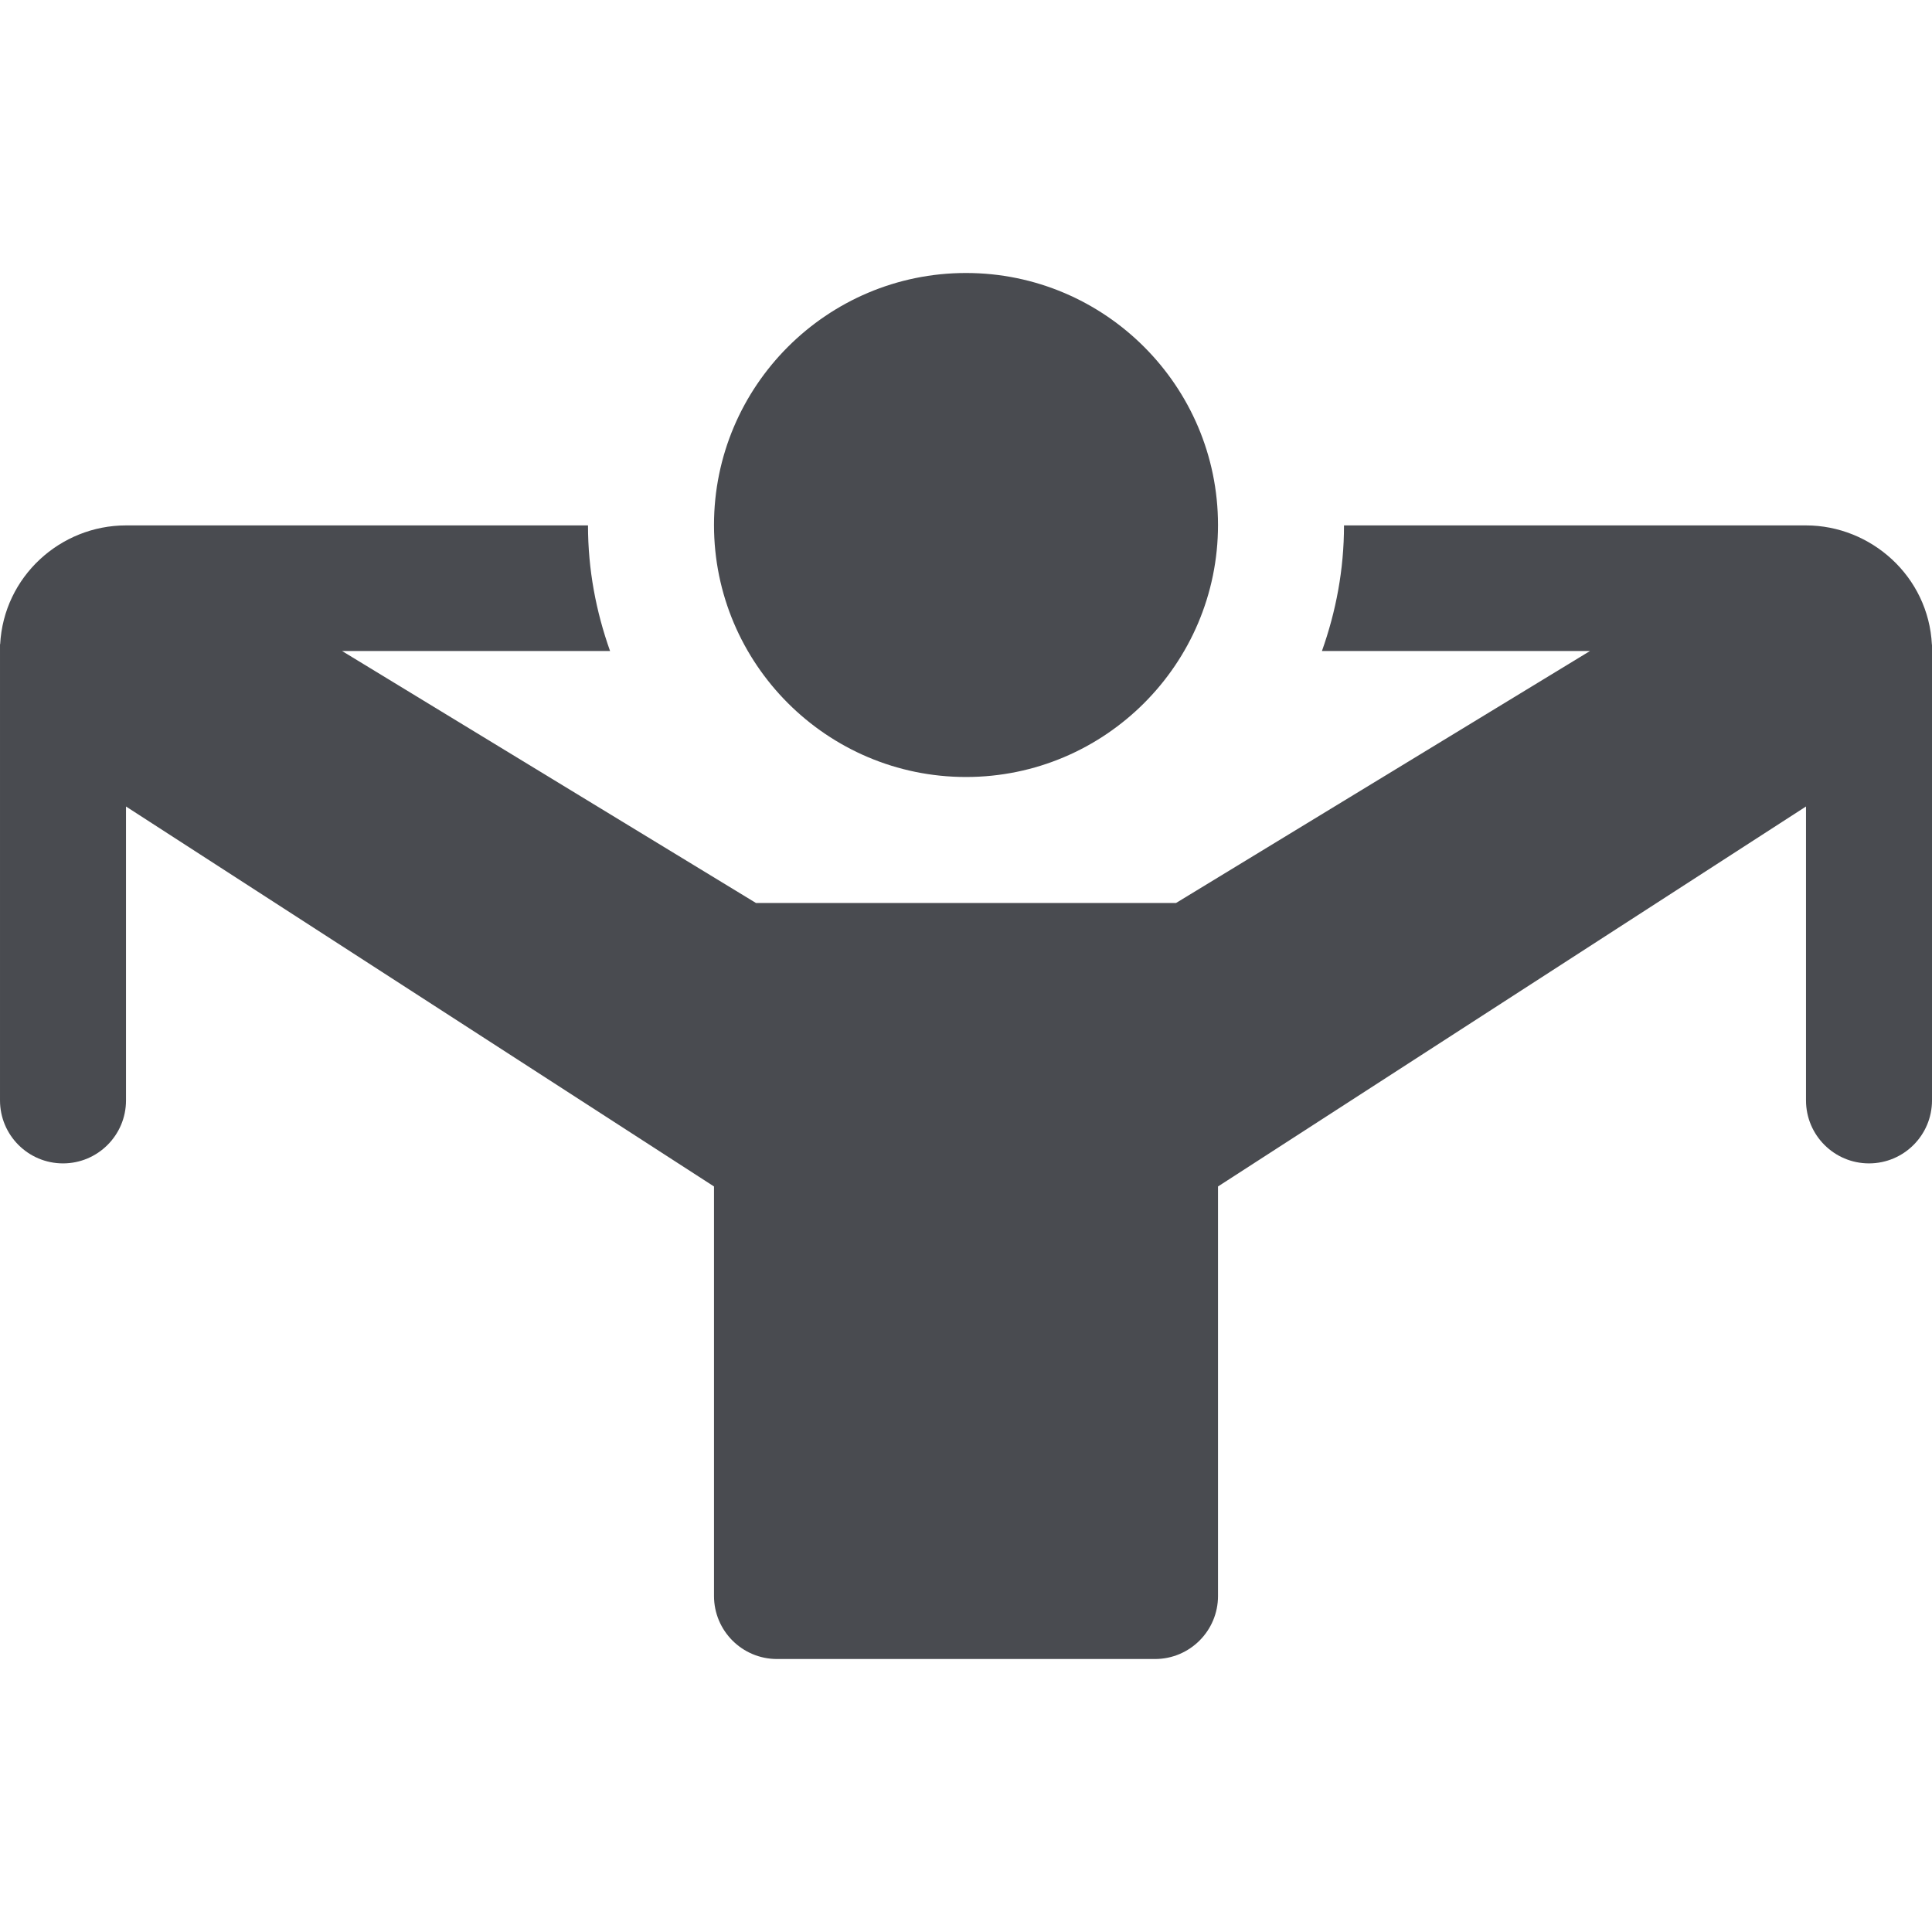
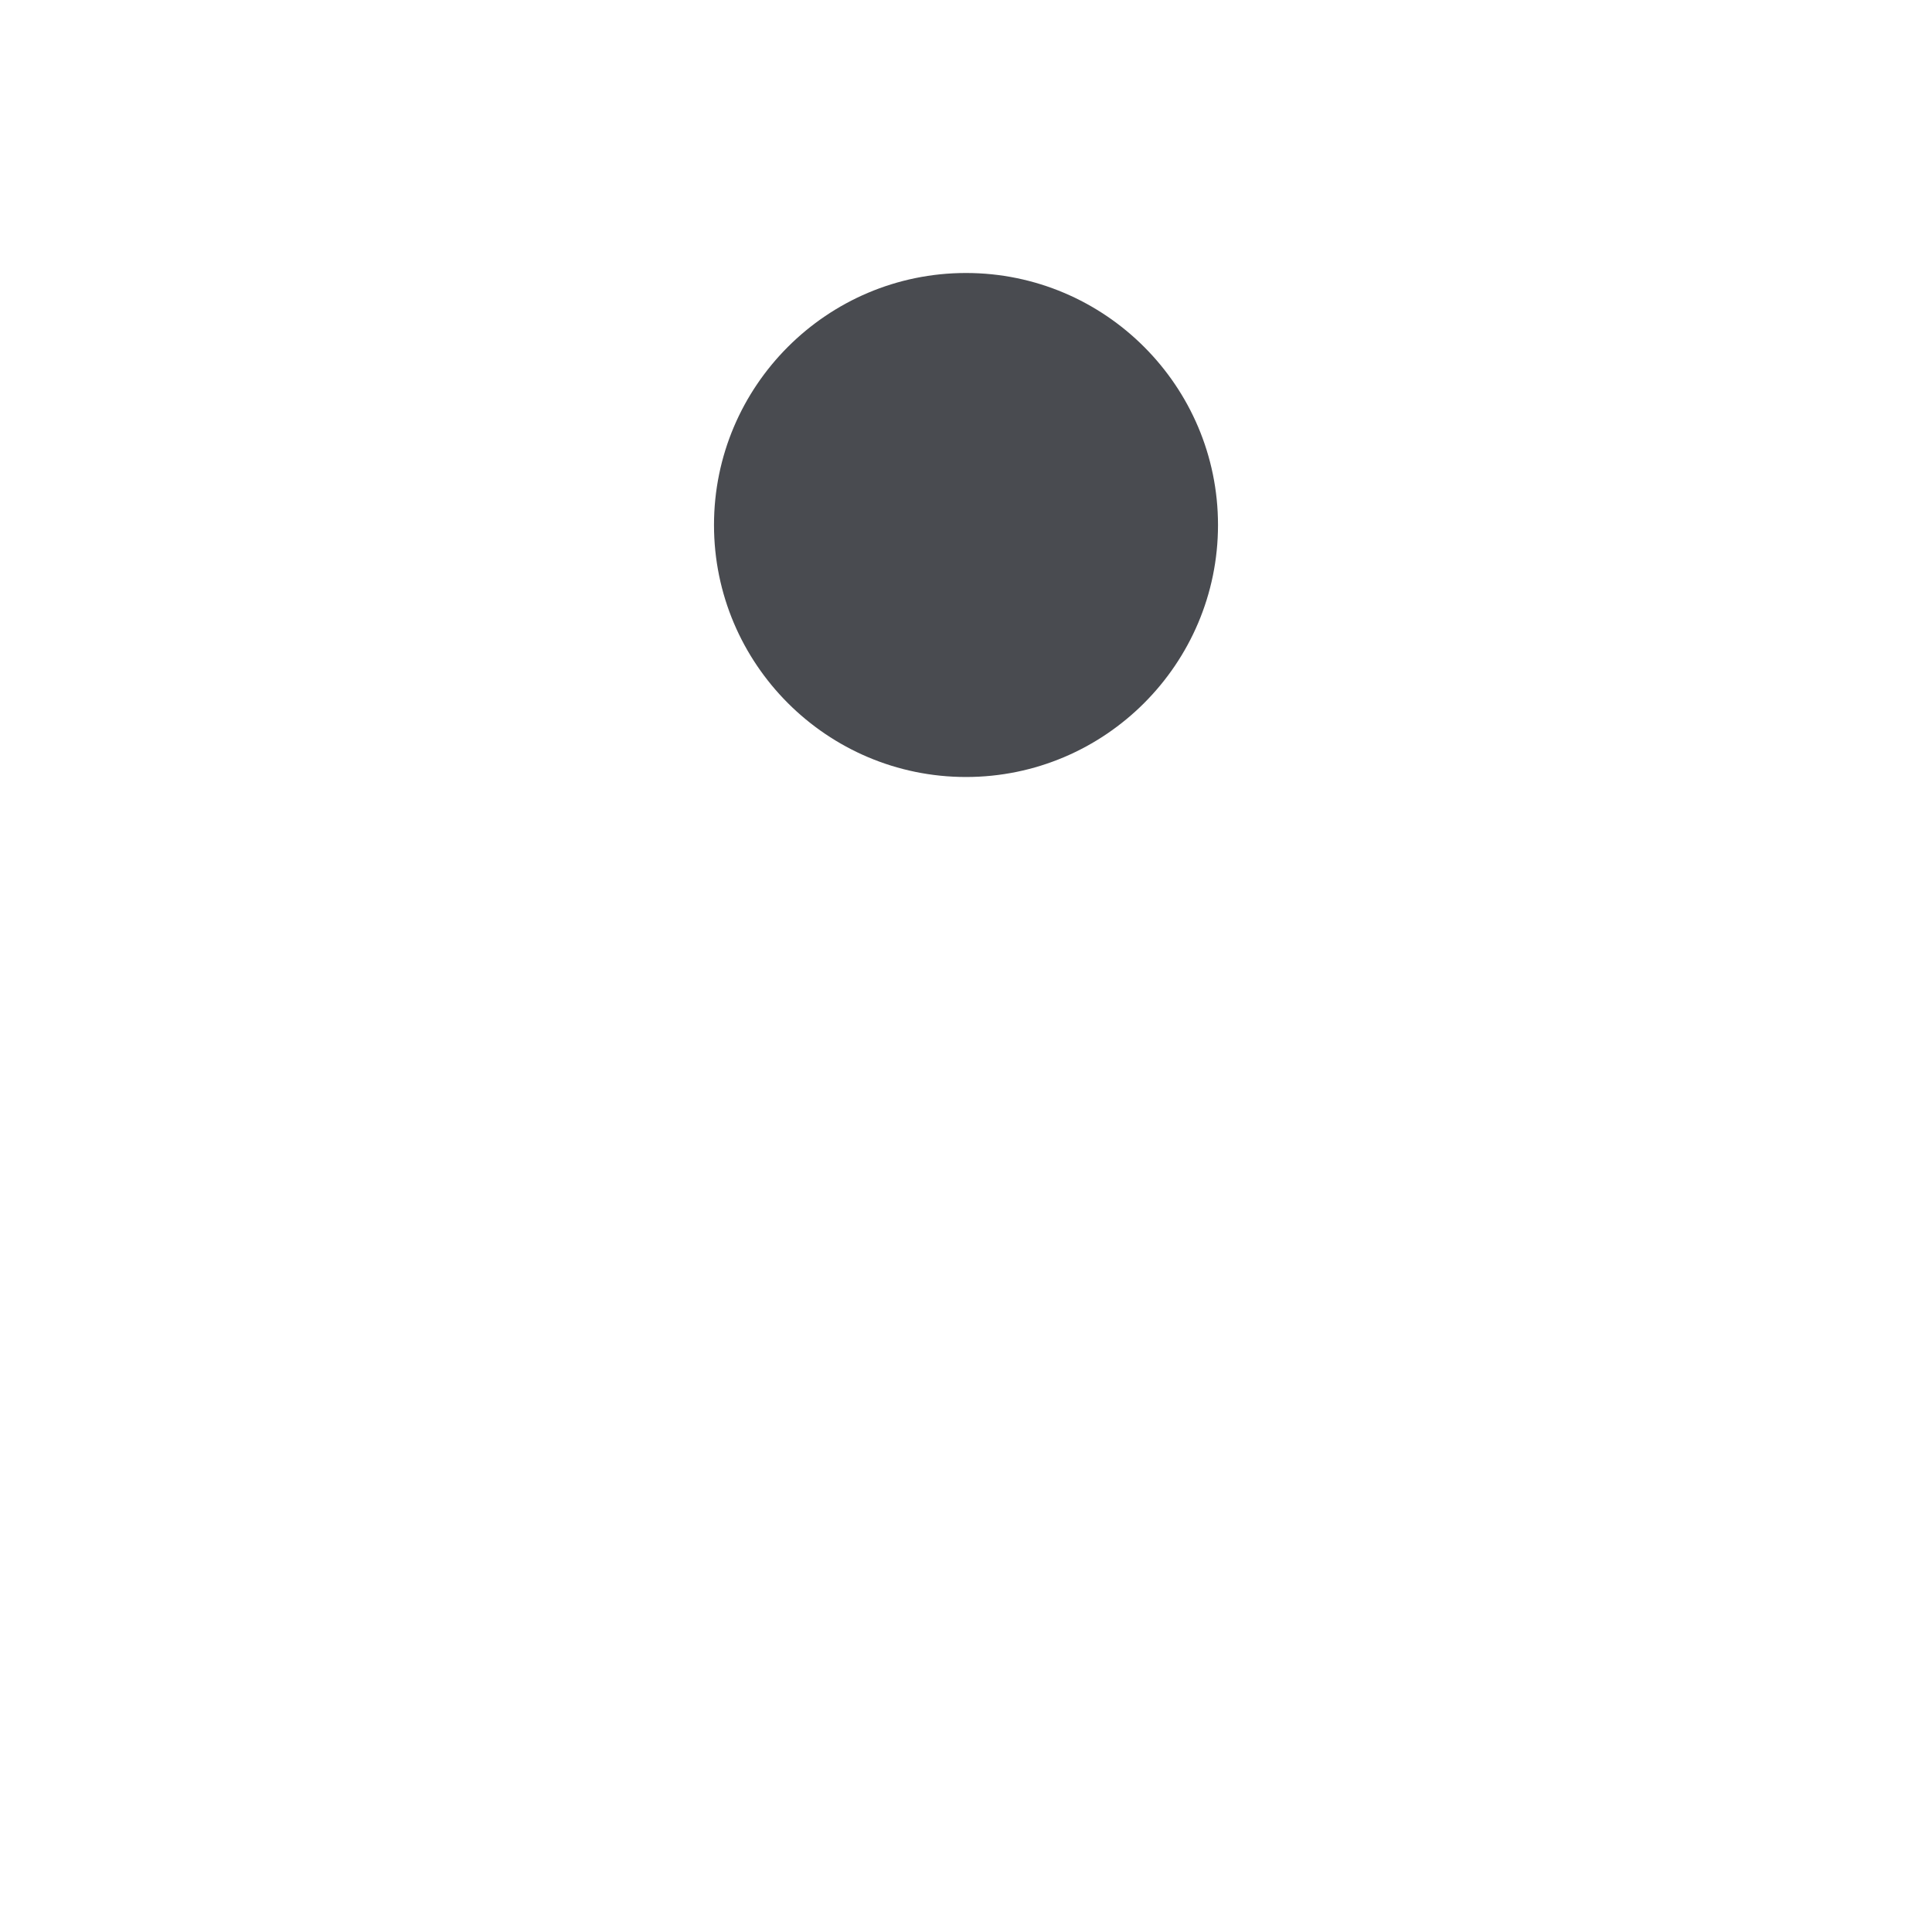
<svg xmlns="http://www.w3.org/2000/svg" version="1.1" id="Layer_1" x="0px" y="0px" viewBox="0 0 512 512" style="enable-background:new 0 0 512 512;" xml:space="preserve" width="60" height="60">
  <g>
    <g>
      <g>
        <path d="M256,72.346c-36.826,0-66.783,29.956-66.783,66.783c0,36.826,29.956,66.783,66.783,66.783s66.783-29.956,66.783-66.783    C322.783,102.302,292.826,72.346,256,72.346z" data-original="#000000" class="active-path" data-old_color="#000000" fill="#494B50" />
      </g>
    </g>
    <g>
      <g>
-         <path d="M511.976,170.874c-0.899-18.189-16.204-31.635-33.367-31.635H356.174c0,11.72-2.128,22.817-5.845,33.28h71.041    l-109.718,66.787H200.348L90.638,172.518h71.032c-3.718-10.463-5.845-21.56-5.845-33.28H33.391    c-17.39,0-32.396,13.561-33.349,31.496c-0.013-0.014-0.029-0.029-0.042-0.043v120.923c0,9.223,7.479,16.696,16.696,16.696    s16.696-7.473,16.696-16.696v-77.883l155.826,100.695v108.533c0,9.22,7.475,16.696,16.696,16.696h100.174    c9.22,0,16.696-7.475,16.696-16.696V314.426l155.826-100.699v77.887c0,9.223,7.479,16.696,16.696,16.696    c9.217,0,16.696-7.473,16.696-16.696V170.852C511.993,170.86,511.983,170.866,511.976,170.874z" data-original="#000000" class="active-path" data-old_color="#000000" fill="#494B50" />
-       </g>
+         </g>
    </g>
  </g>
</svg>